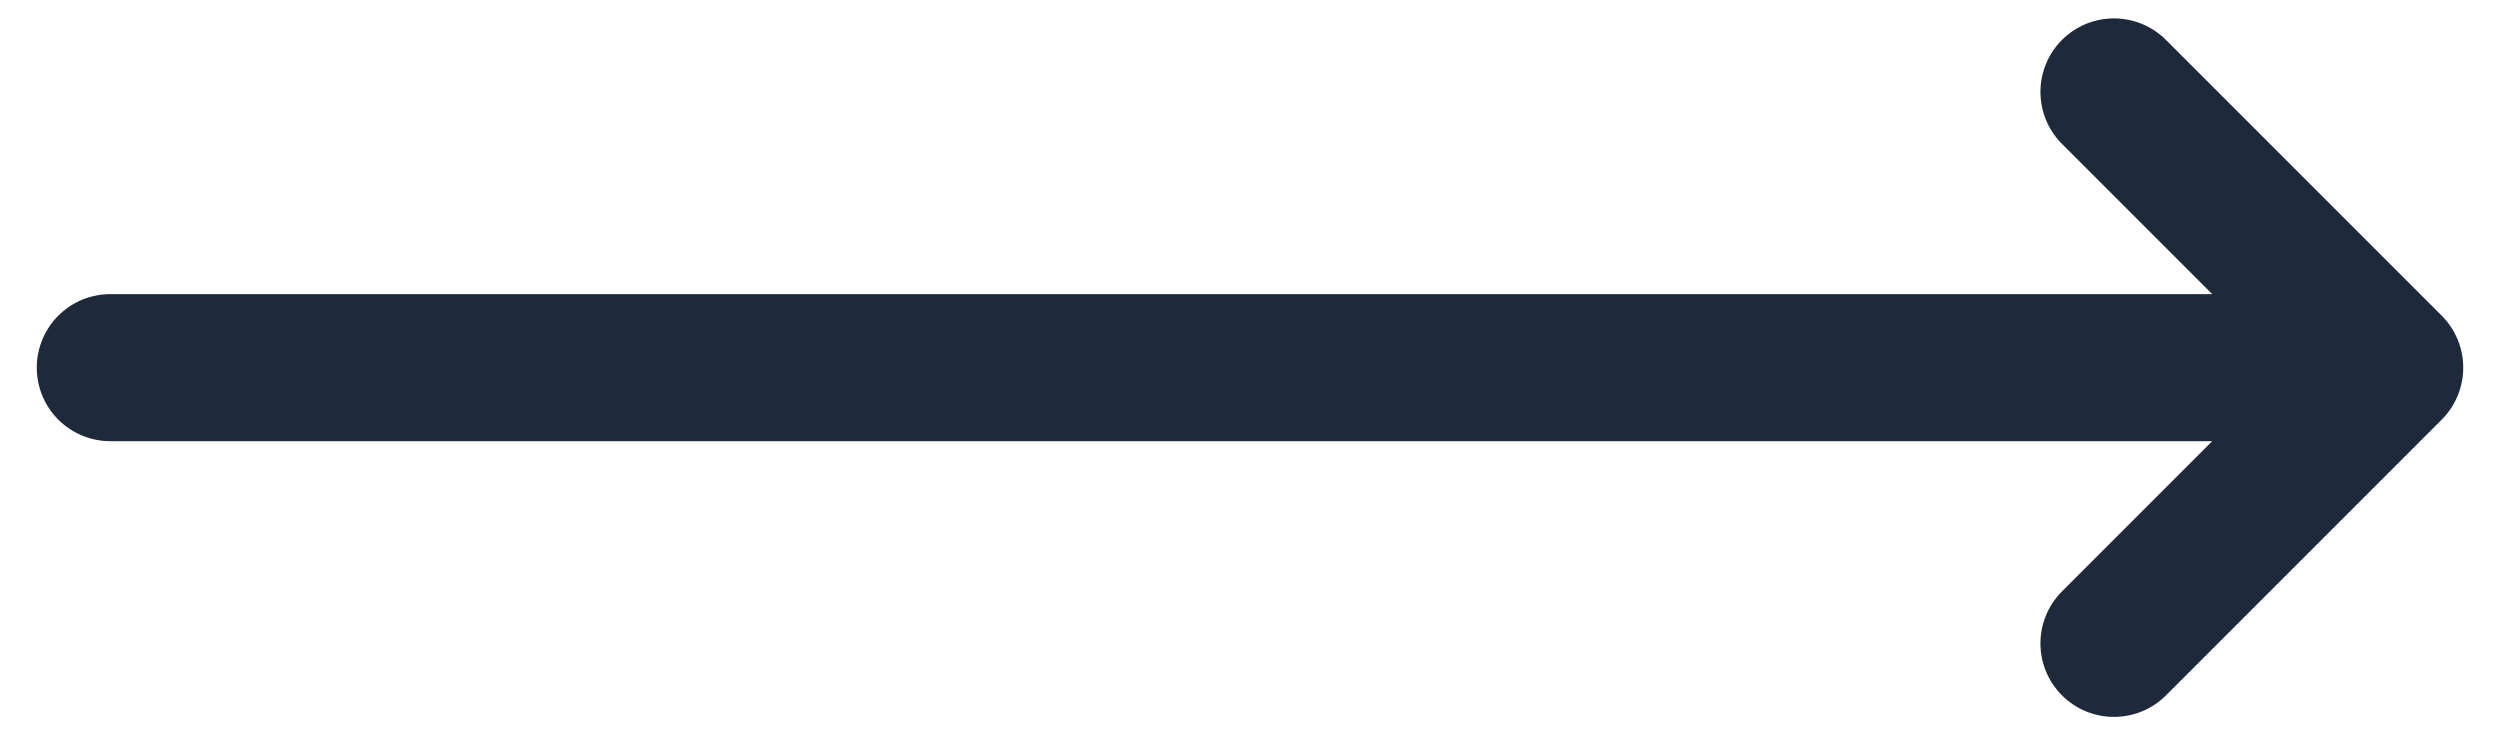
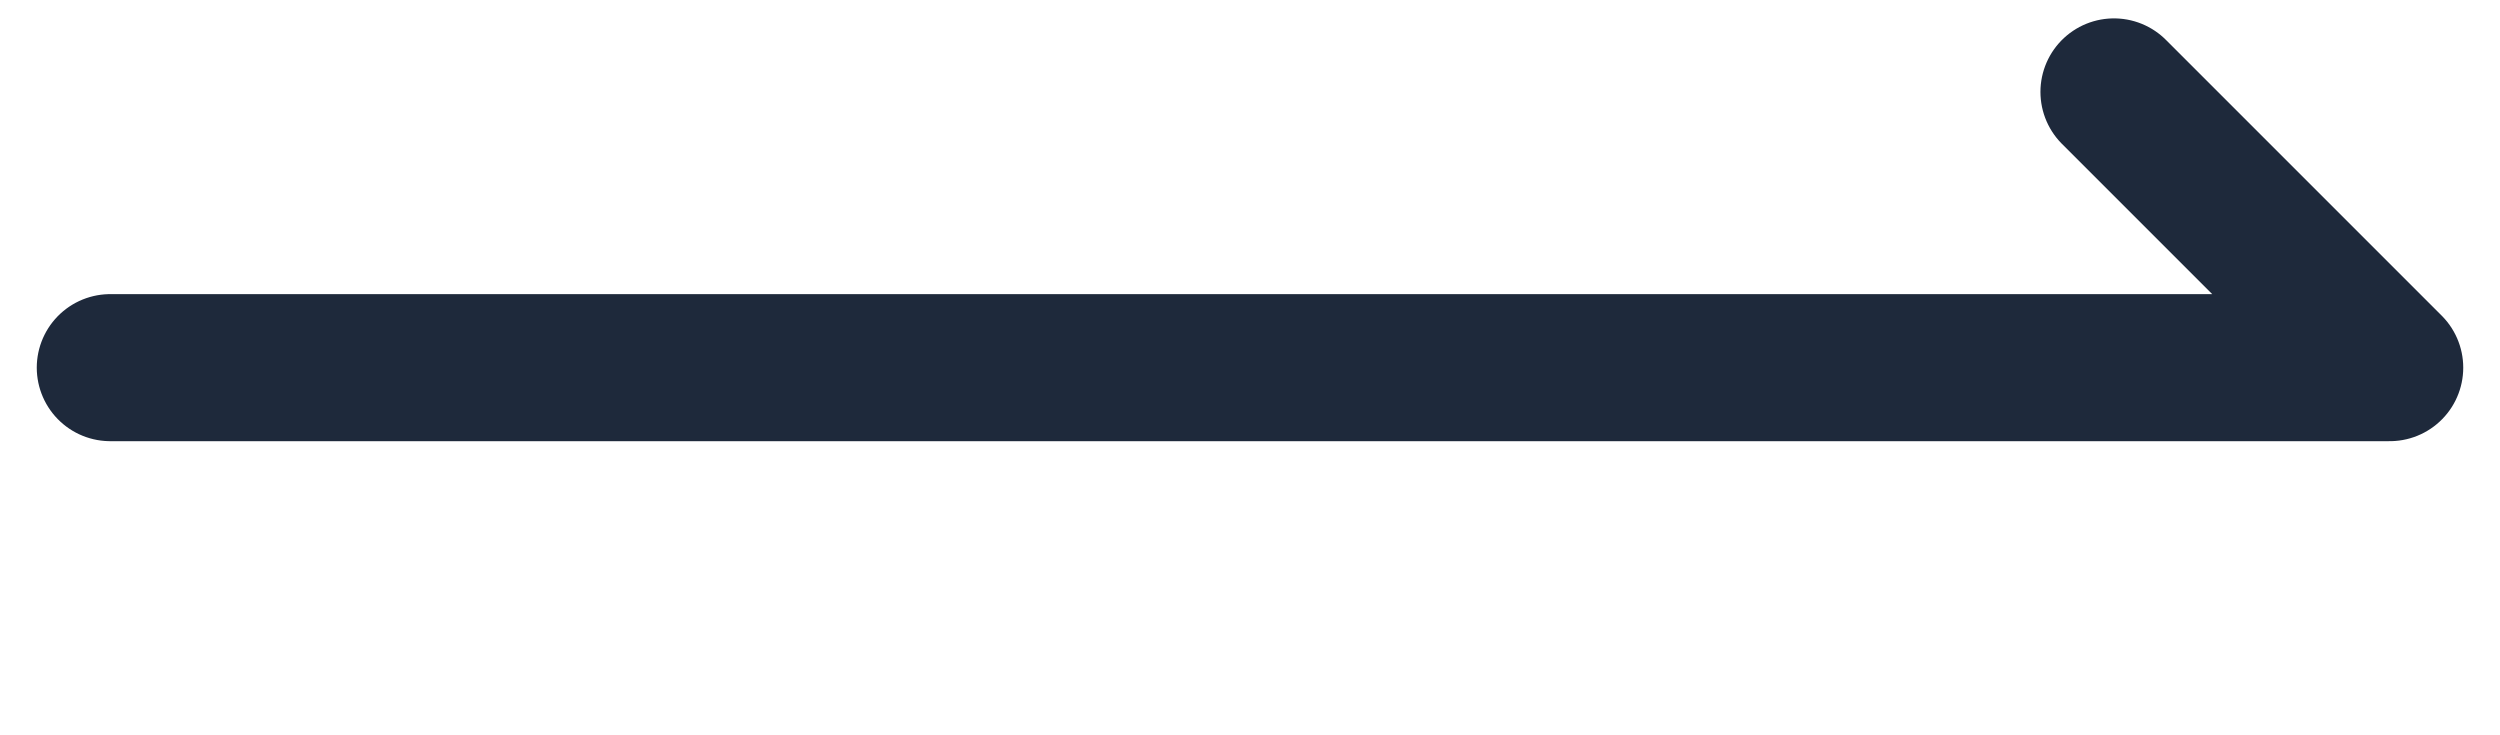
<svg xmlns="http://www.w3.org/2000/svg" width="34" height="10" viewBox="0 0 34 10" fill="none">
-   <path d="M28.75 1.25L32.5 5M32.5 5L28.75 8.75M32.5 5H1.5" stroke="#1E293B" stroke-width="2" stroke-linecap="round" stroke-line="round" />
+   <path d="M28.75 1.25L32.5 5M32.5 5M32.5 5H1.5" stroke="#1E293B" stroke-width="2" stroke-linecap="round" stroke-line="round" />
</svg>